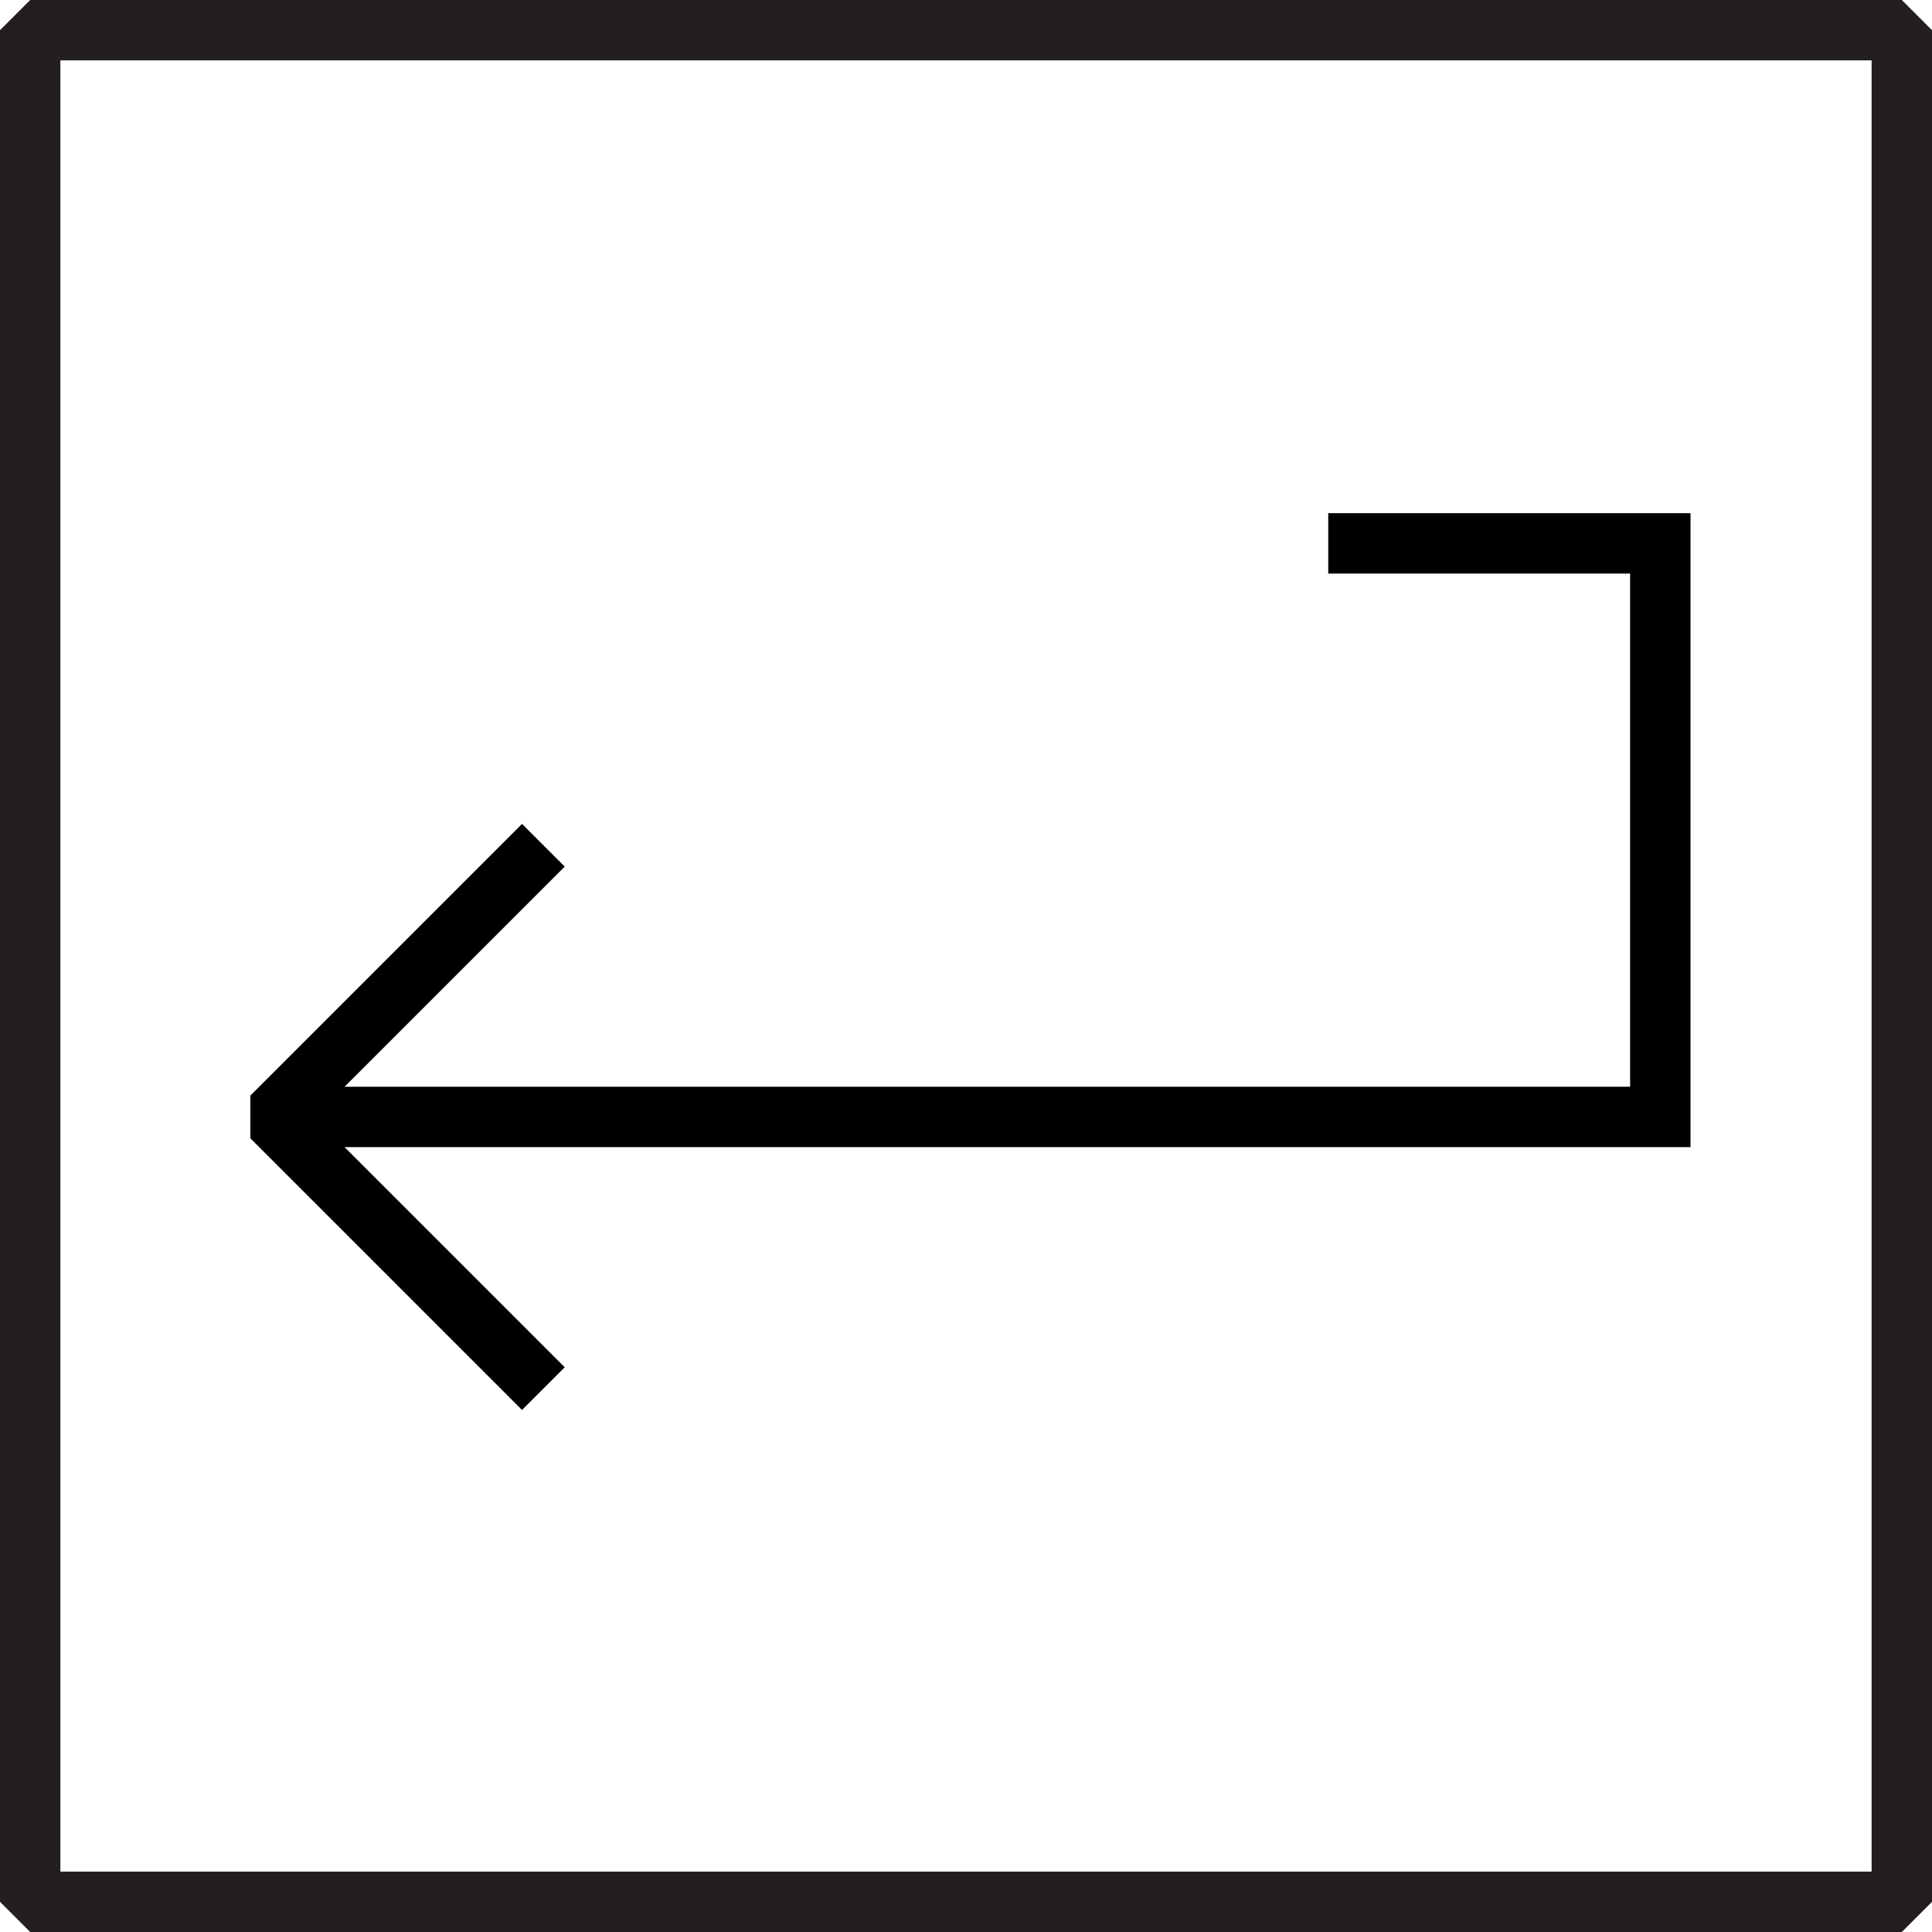
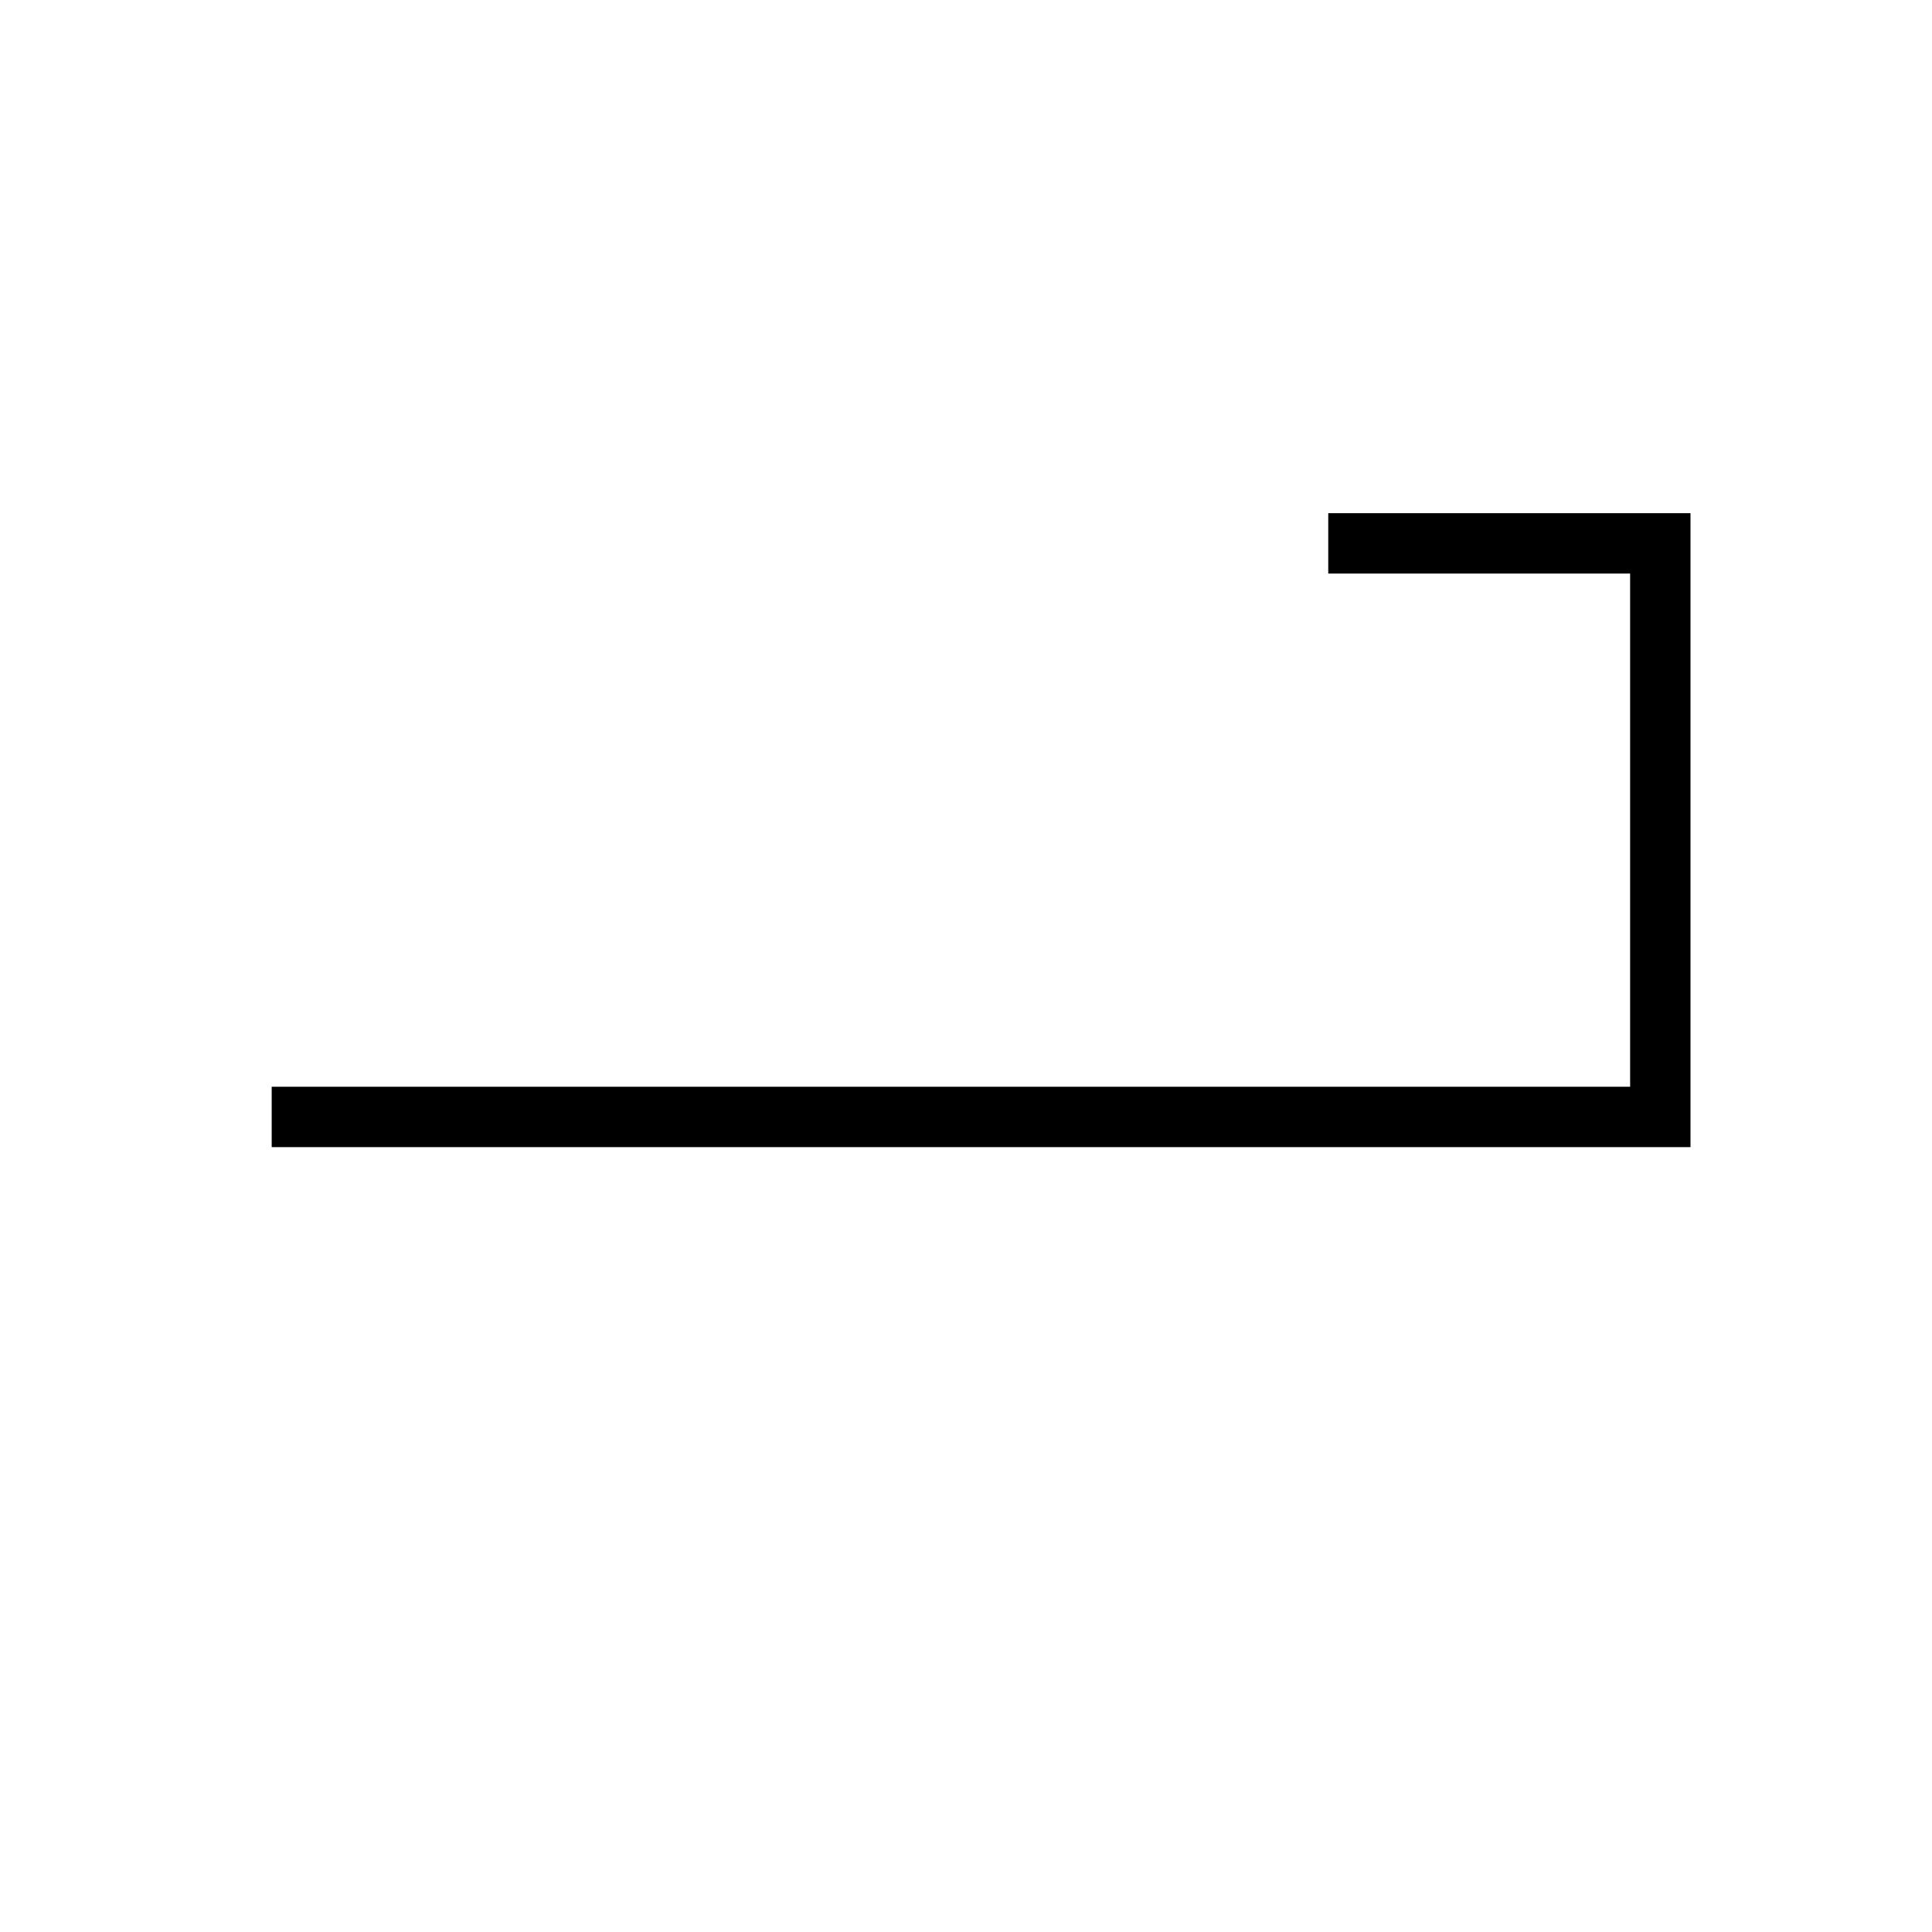
<svg xmlns="http://www.w3.org/2000/svg" version="1.1" id="Layer_1" width="800px" height="800px" viewBox="0 0 64 64" enable-background="new 0 0 64 64" xml:space="preserve">
-   <rect x="1" y="1" fill="none" stroke="#231F20" stroke-width="2" stroke-linejoin="bevel" stroke-miterlimit="10" width="62" height="62" />
  <g>
    <polyline fill="none" stroke="#000000" stroke-width="2" stroke-miterlimit="10" points="9,37 55,37 55,18 44,18  " />
  </g>
-   <polyline fill="none" stroke="#000000" stroke-width="2" stroke-linejoin="bevel" stroke-miterlimit="10" points="18,46 9,37 18,28   " />
</svg>